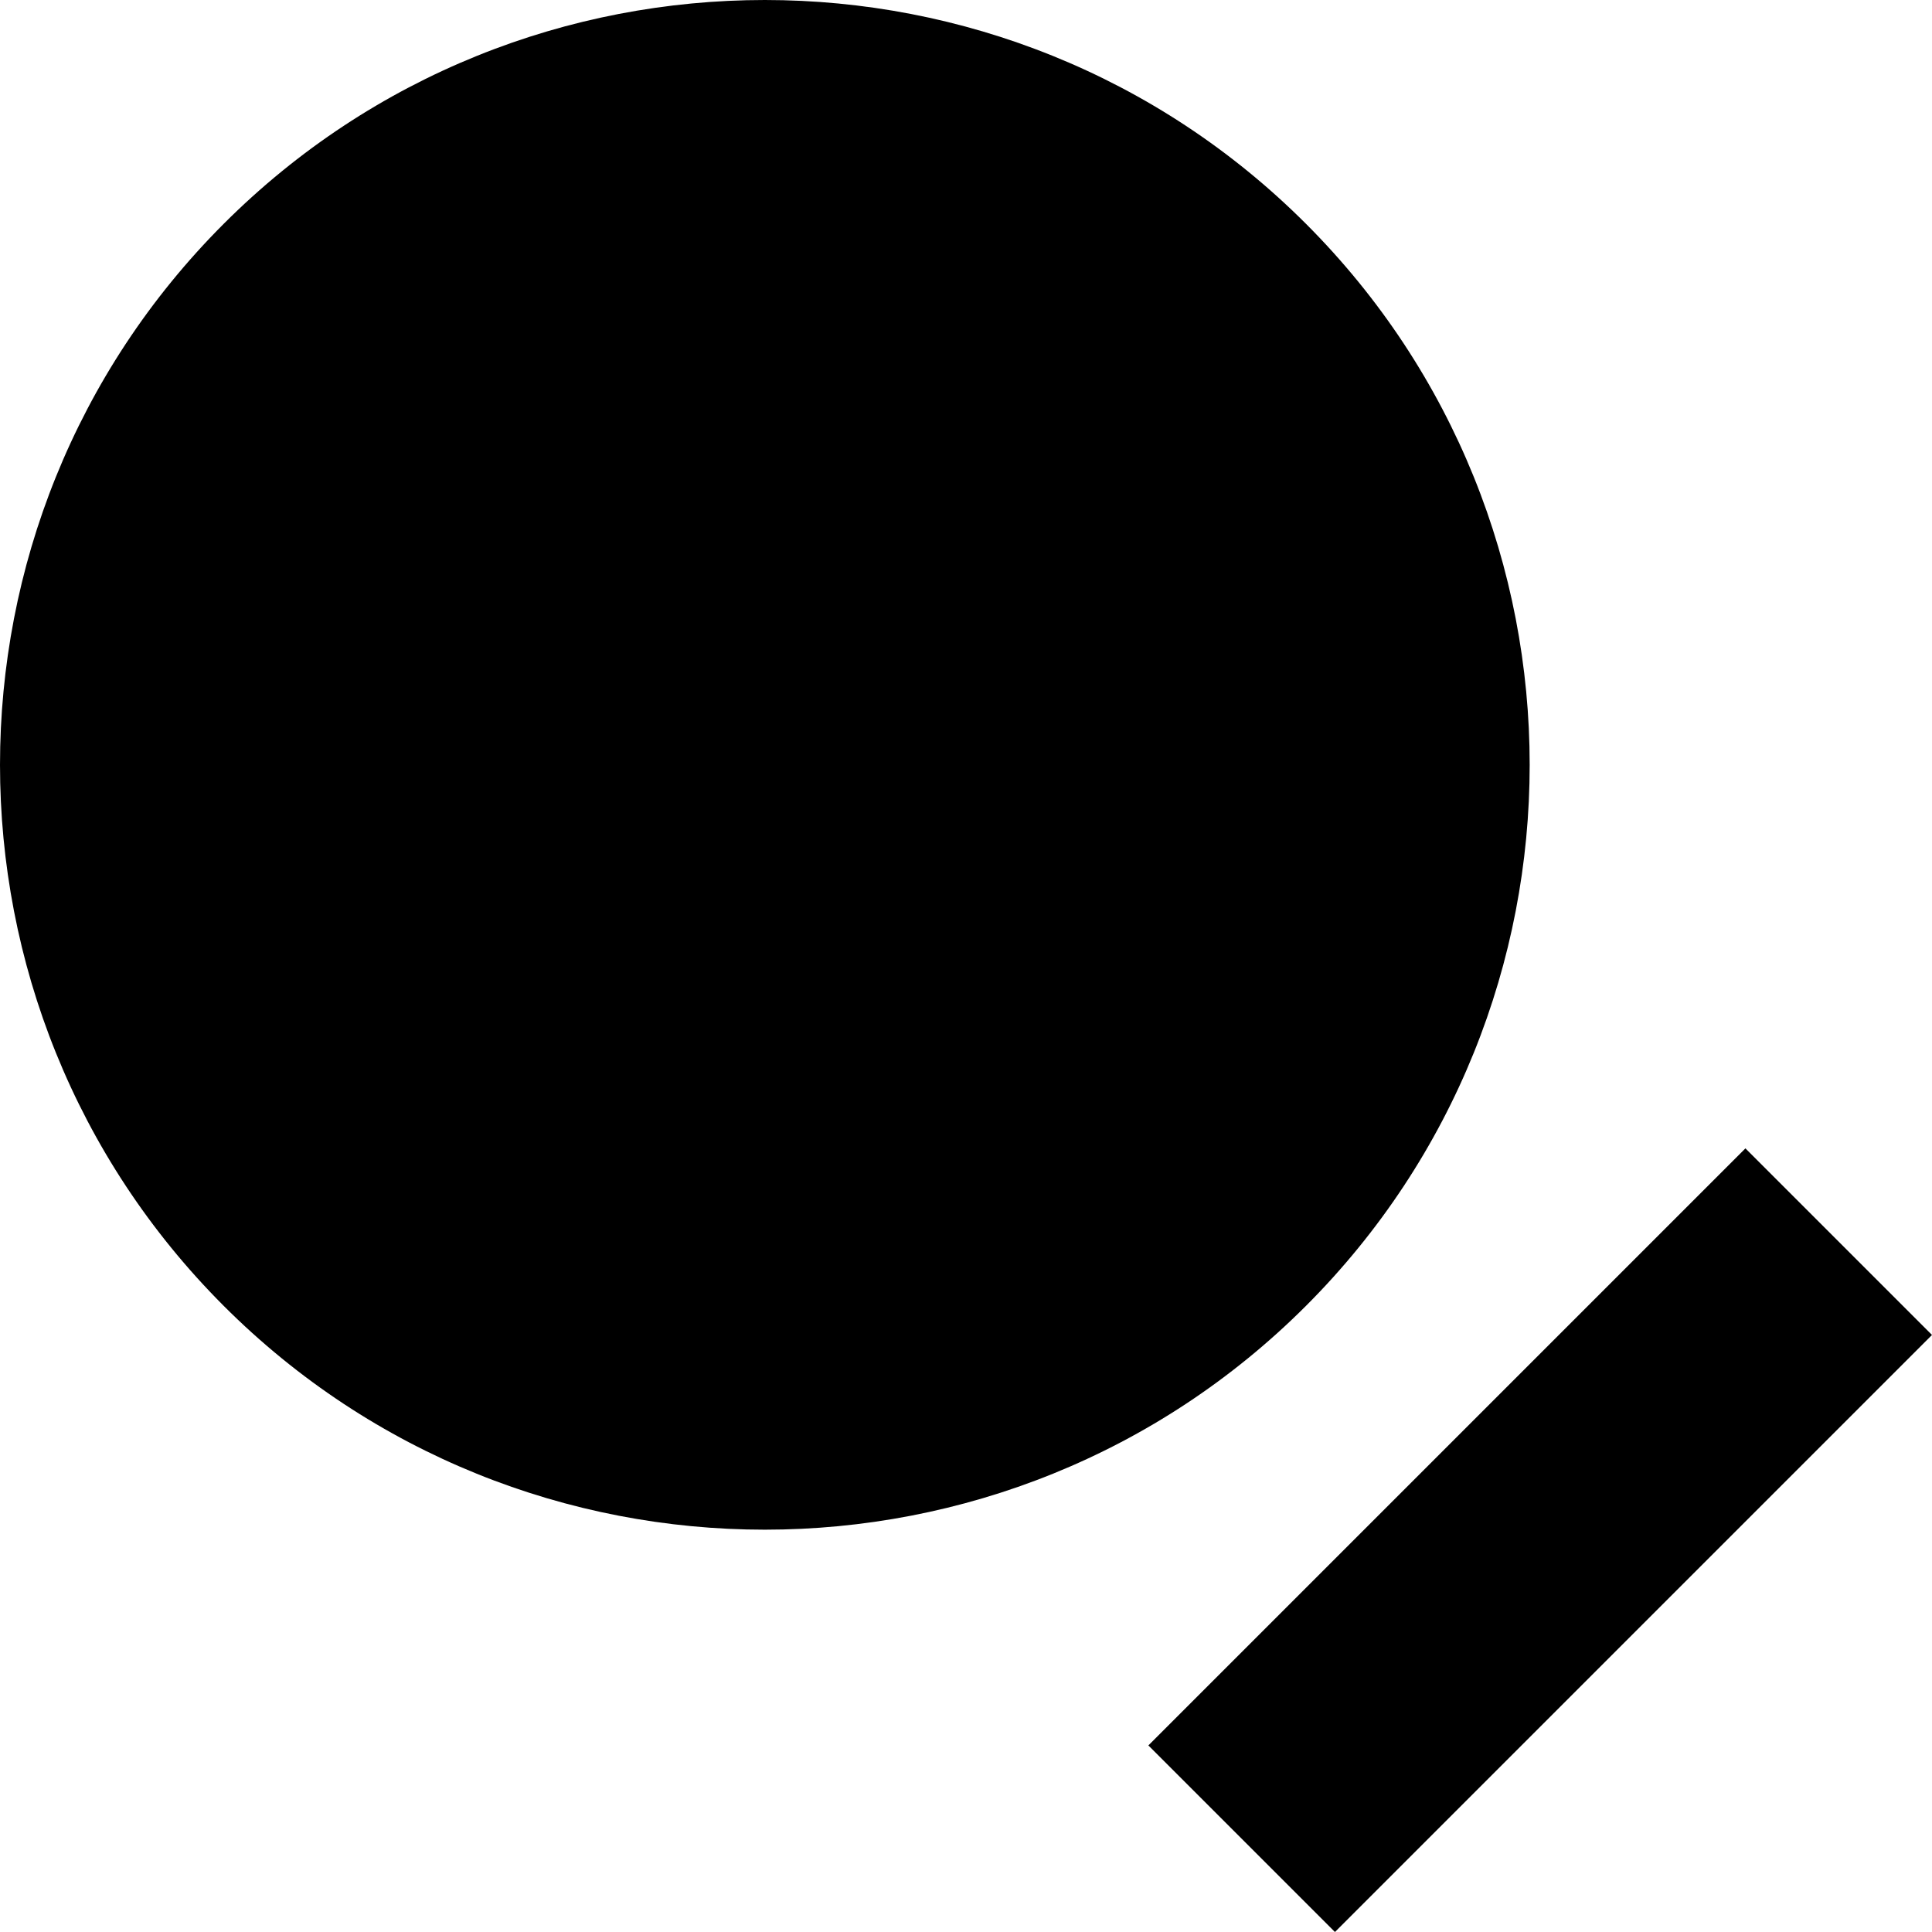
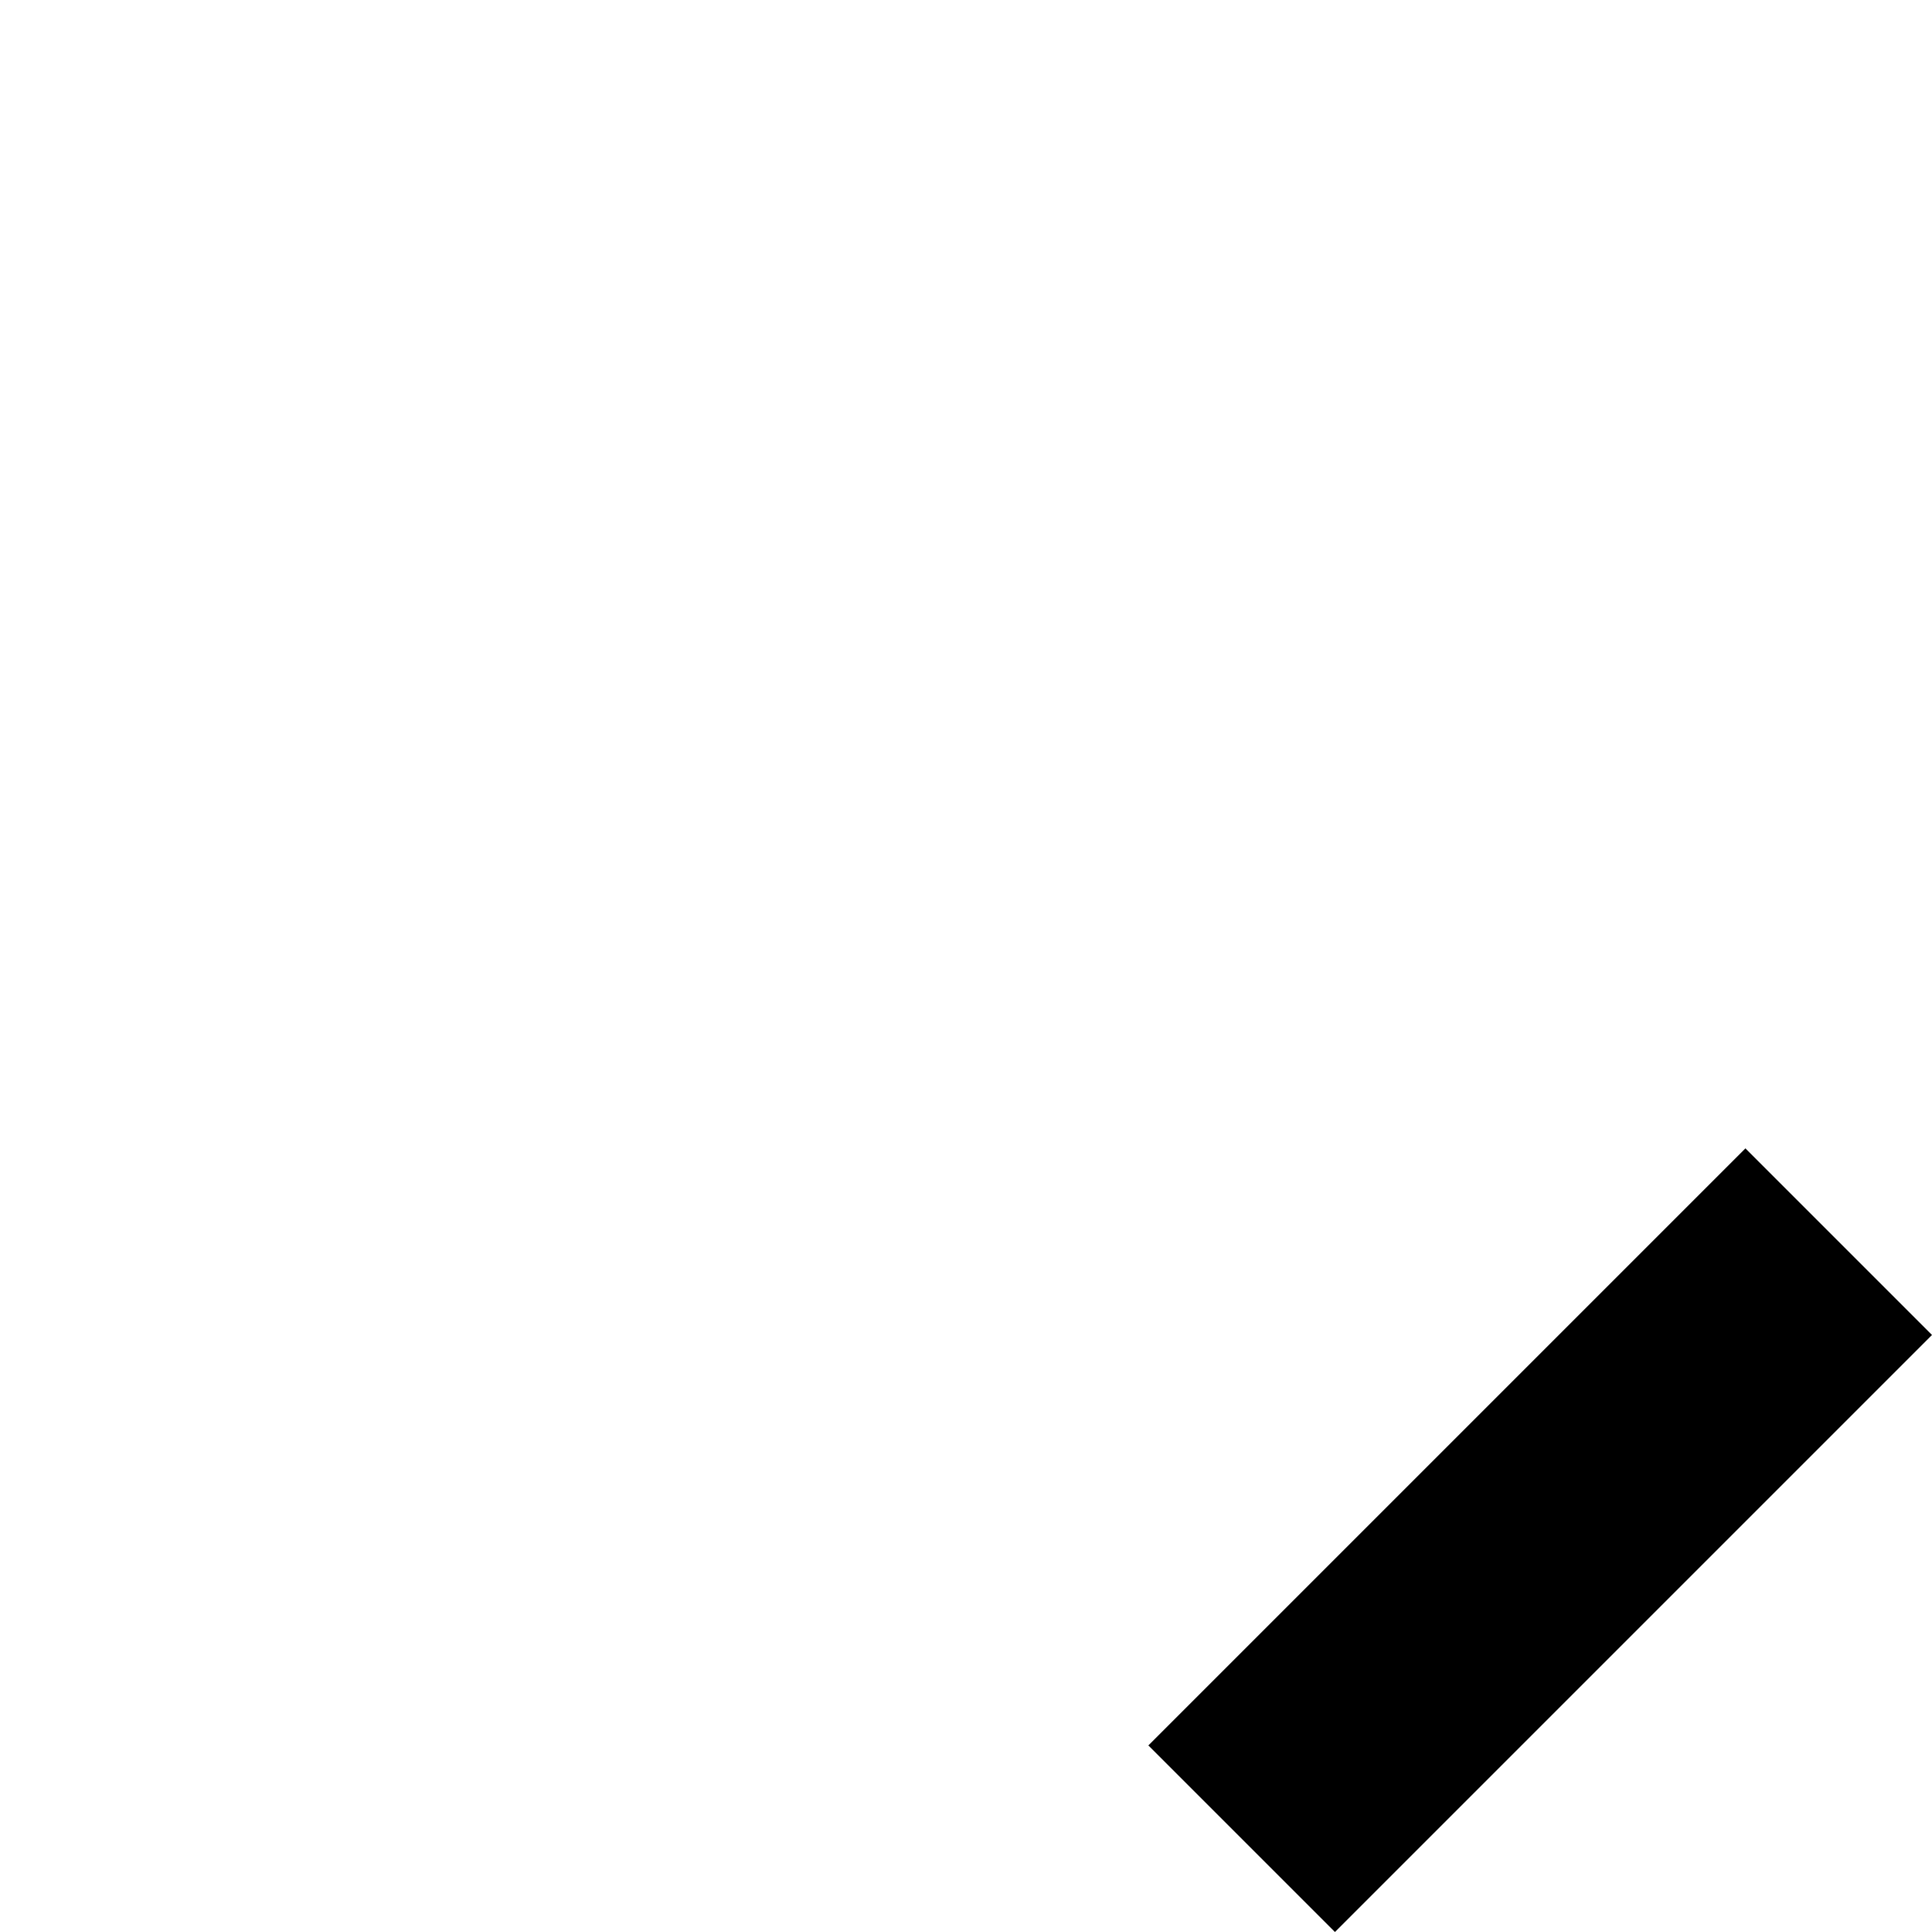
<svg xmlns="http://www.w3.org/2000/svg" version="1.1" viewBox="0 0 366.1 366.1" enable-background="new 0 0 366.1 366.1">
  <g>
    <g>
-       <path d="m217.607,330.745l113.136-113.136 35.355,35.355-113.136,113.136-35.355-35.355z" />
-       <path d="m247.463,42.401c-56.535-56.535-148.525-56.535-205.061,0-56.535,56.535-56.535,148.525 0,205.061 28.267,28.268 65.398,42.401 102.53,42.401s74.263-14.134 102.53-42.401c56.536-56.535 56.536-148.525 0.001-205.061z" />
+       <path d="m217.607,330.745l113.136-113.136 35.355,35.355-113.136,113.136-35.355-35.355" />
    </g>
  </g>
</svg>